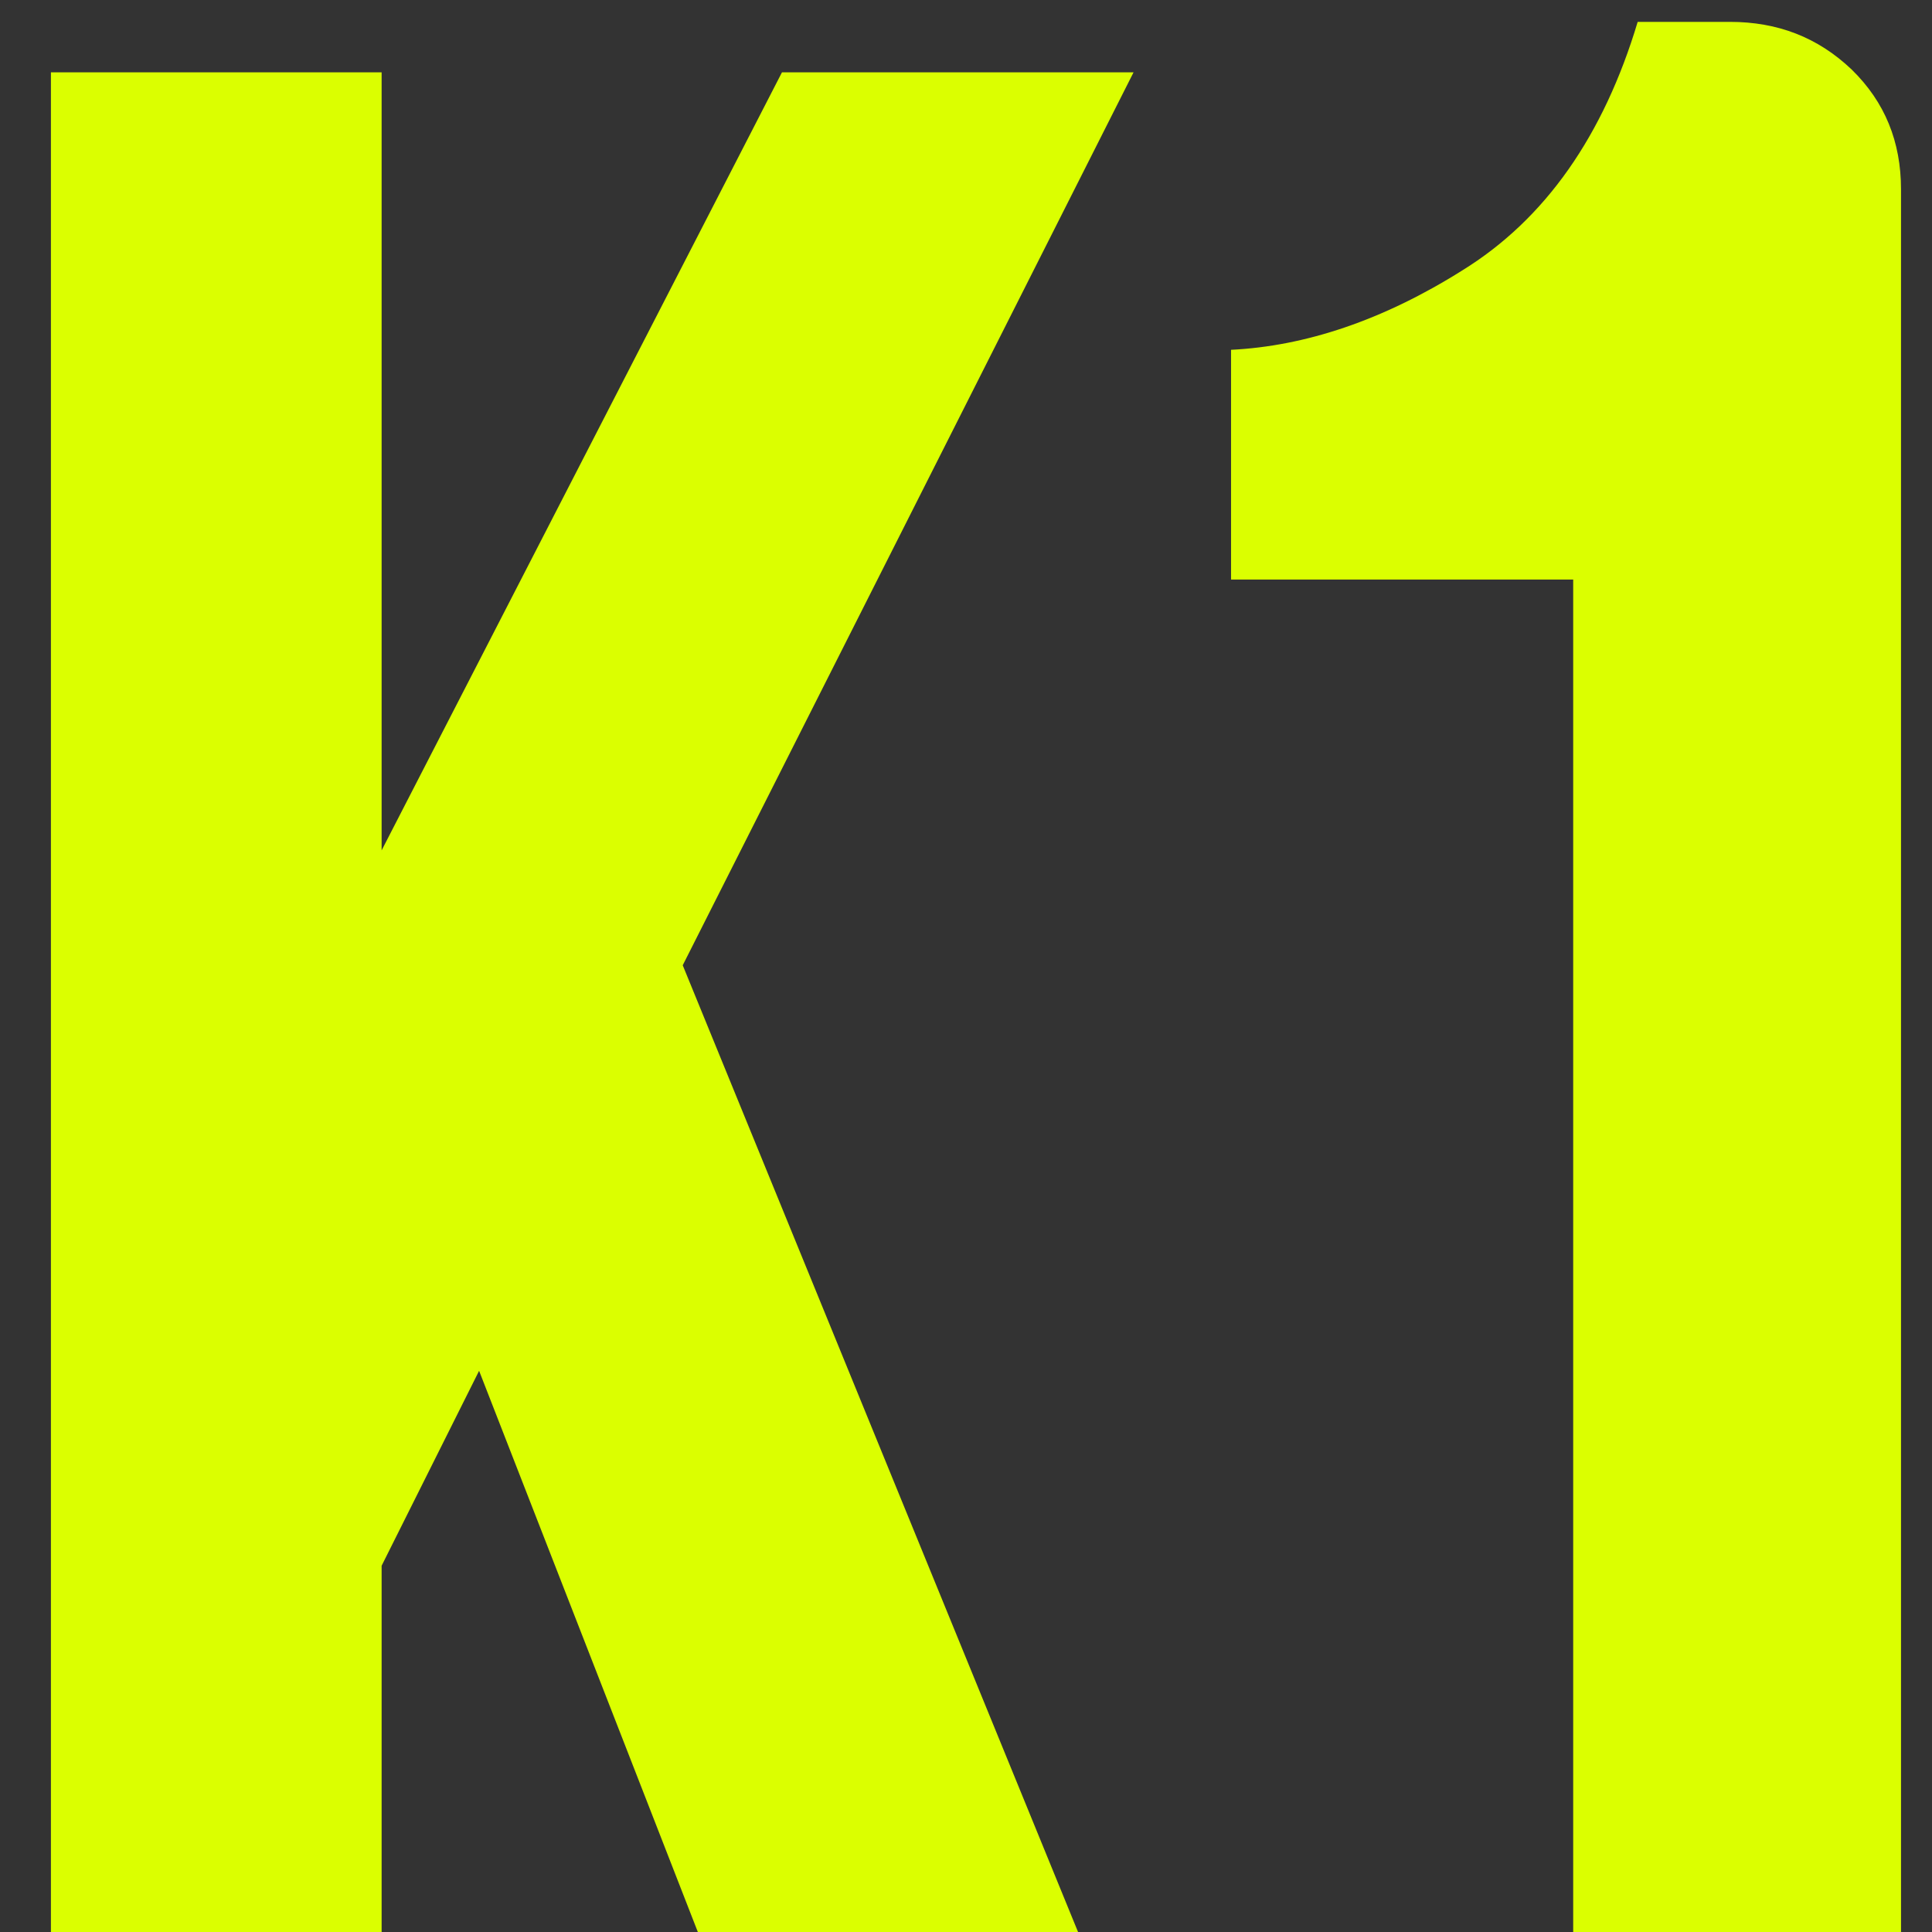
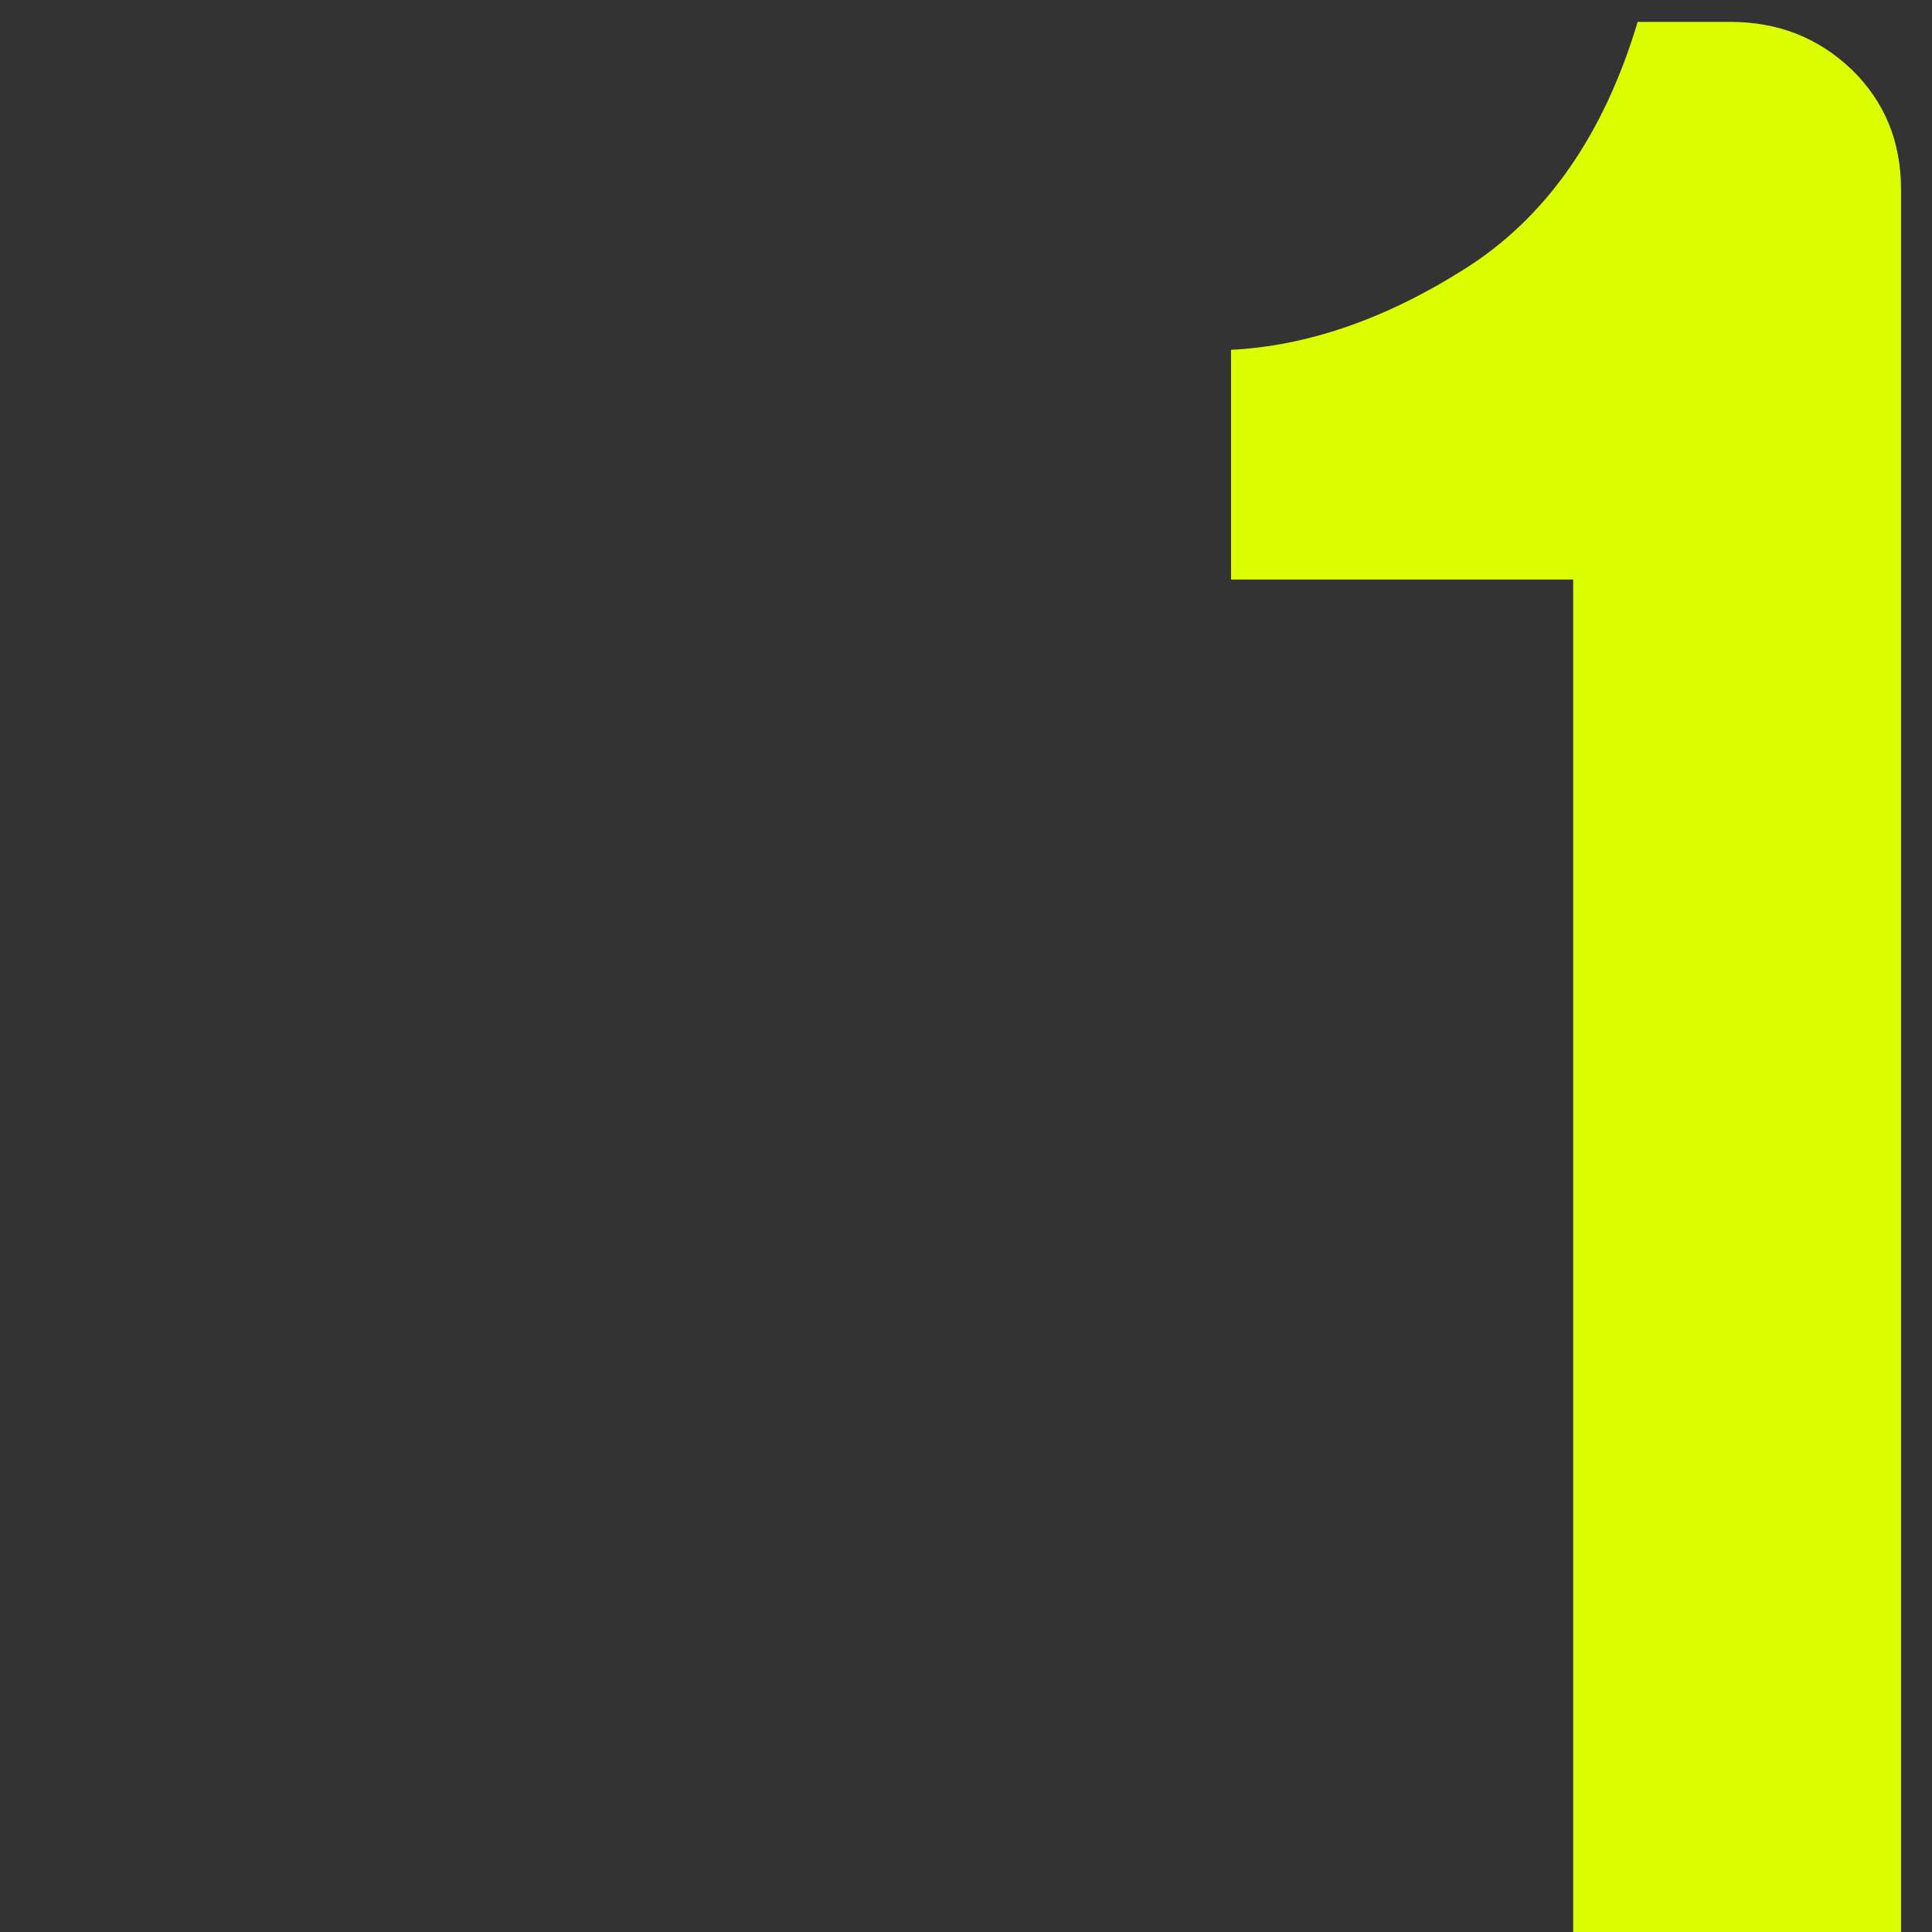
<svg xmlns="http://www.w3.org/2000/svg" width="53" height="53" viewBox="0 0 53 53" fill="none">
  <rect x="0" y="0" width="53" height="53" fill="#333333" stroke="none" />
  <path d="M43.157 61.851V15.899H33.771V9.596C35.81 9.497 37.948 8.781 40.11 7.421C42.395 6.012 43.992 3.714 44.926 0.6H47.457C48.759 0.6 49.865 1.02 50.799 1.91C51.708 2.799 52.15 3.887 52.15 5.197V61.851H43.157Z" fill="#DBFF00" />
-   <path d="M10.469 42.952V61.86H1.397V1.985H10.469V23.328L21.451 1.985H31.096L18.729 26.48L33.197 61.86H22.597L13.143 37.605L10.469 42.952Z" fill="#DBFF00" />
</svg>